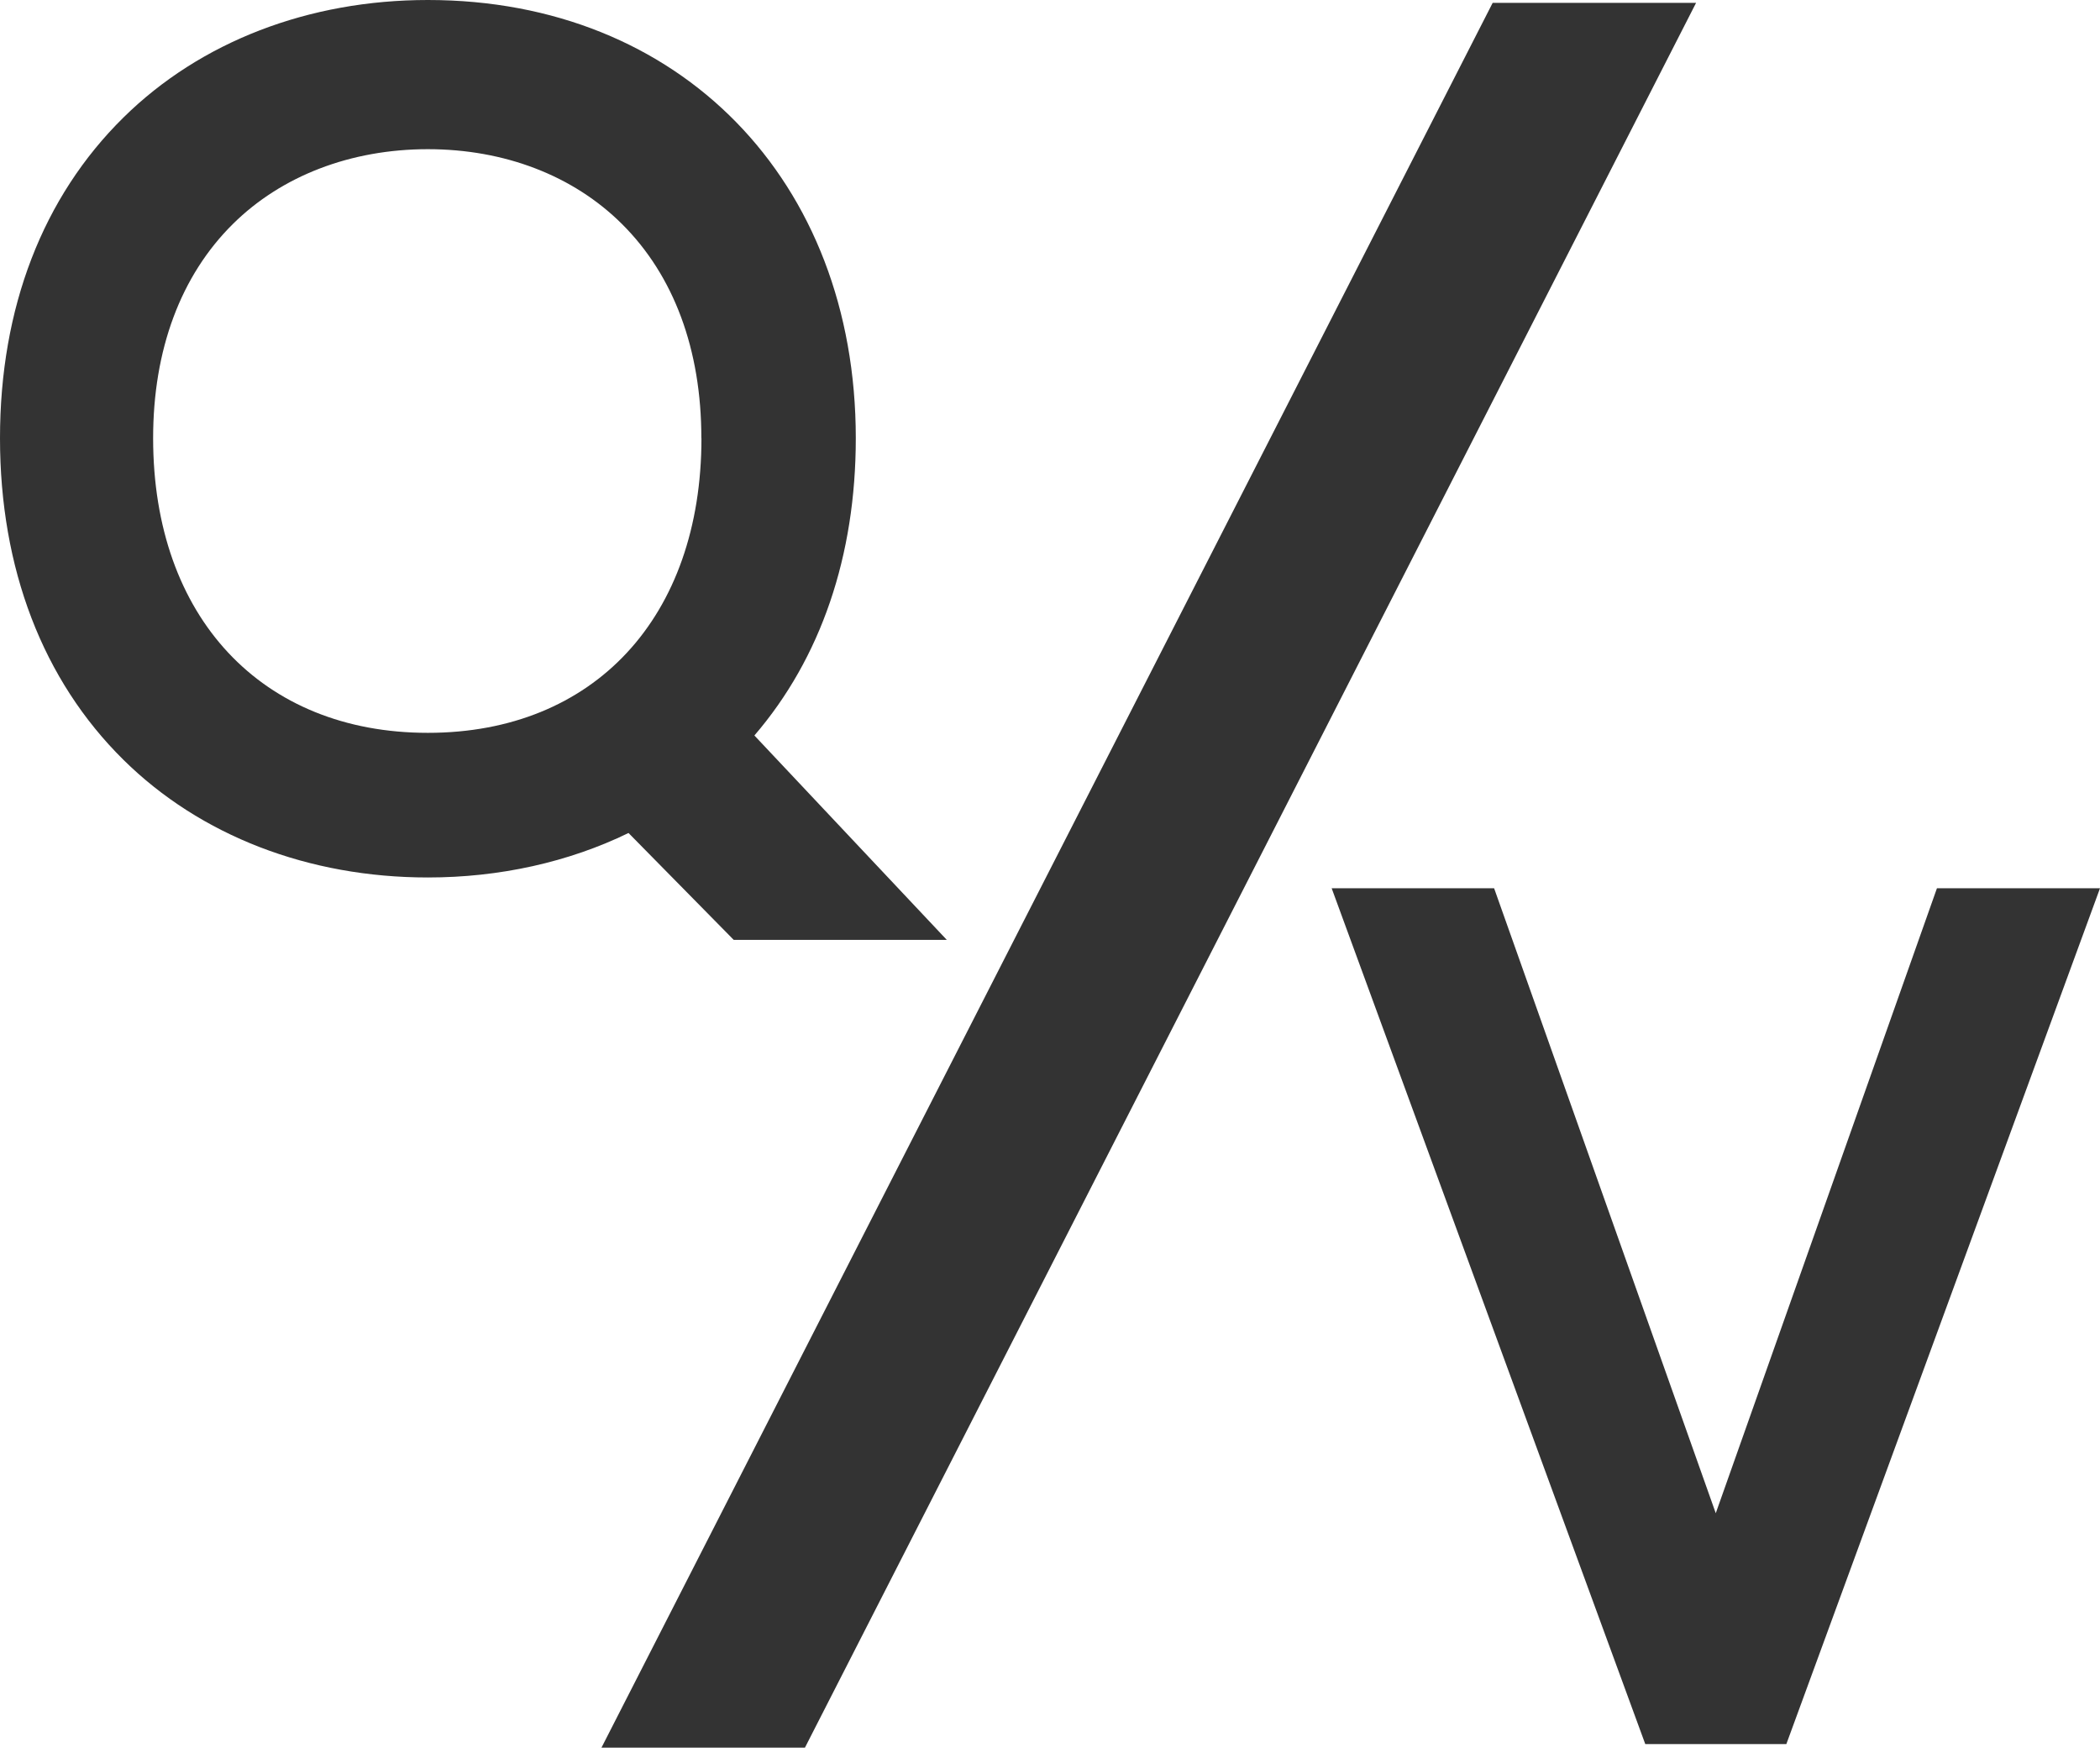
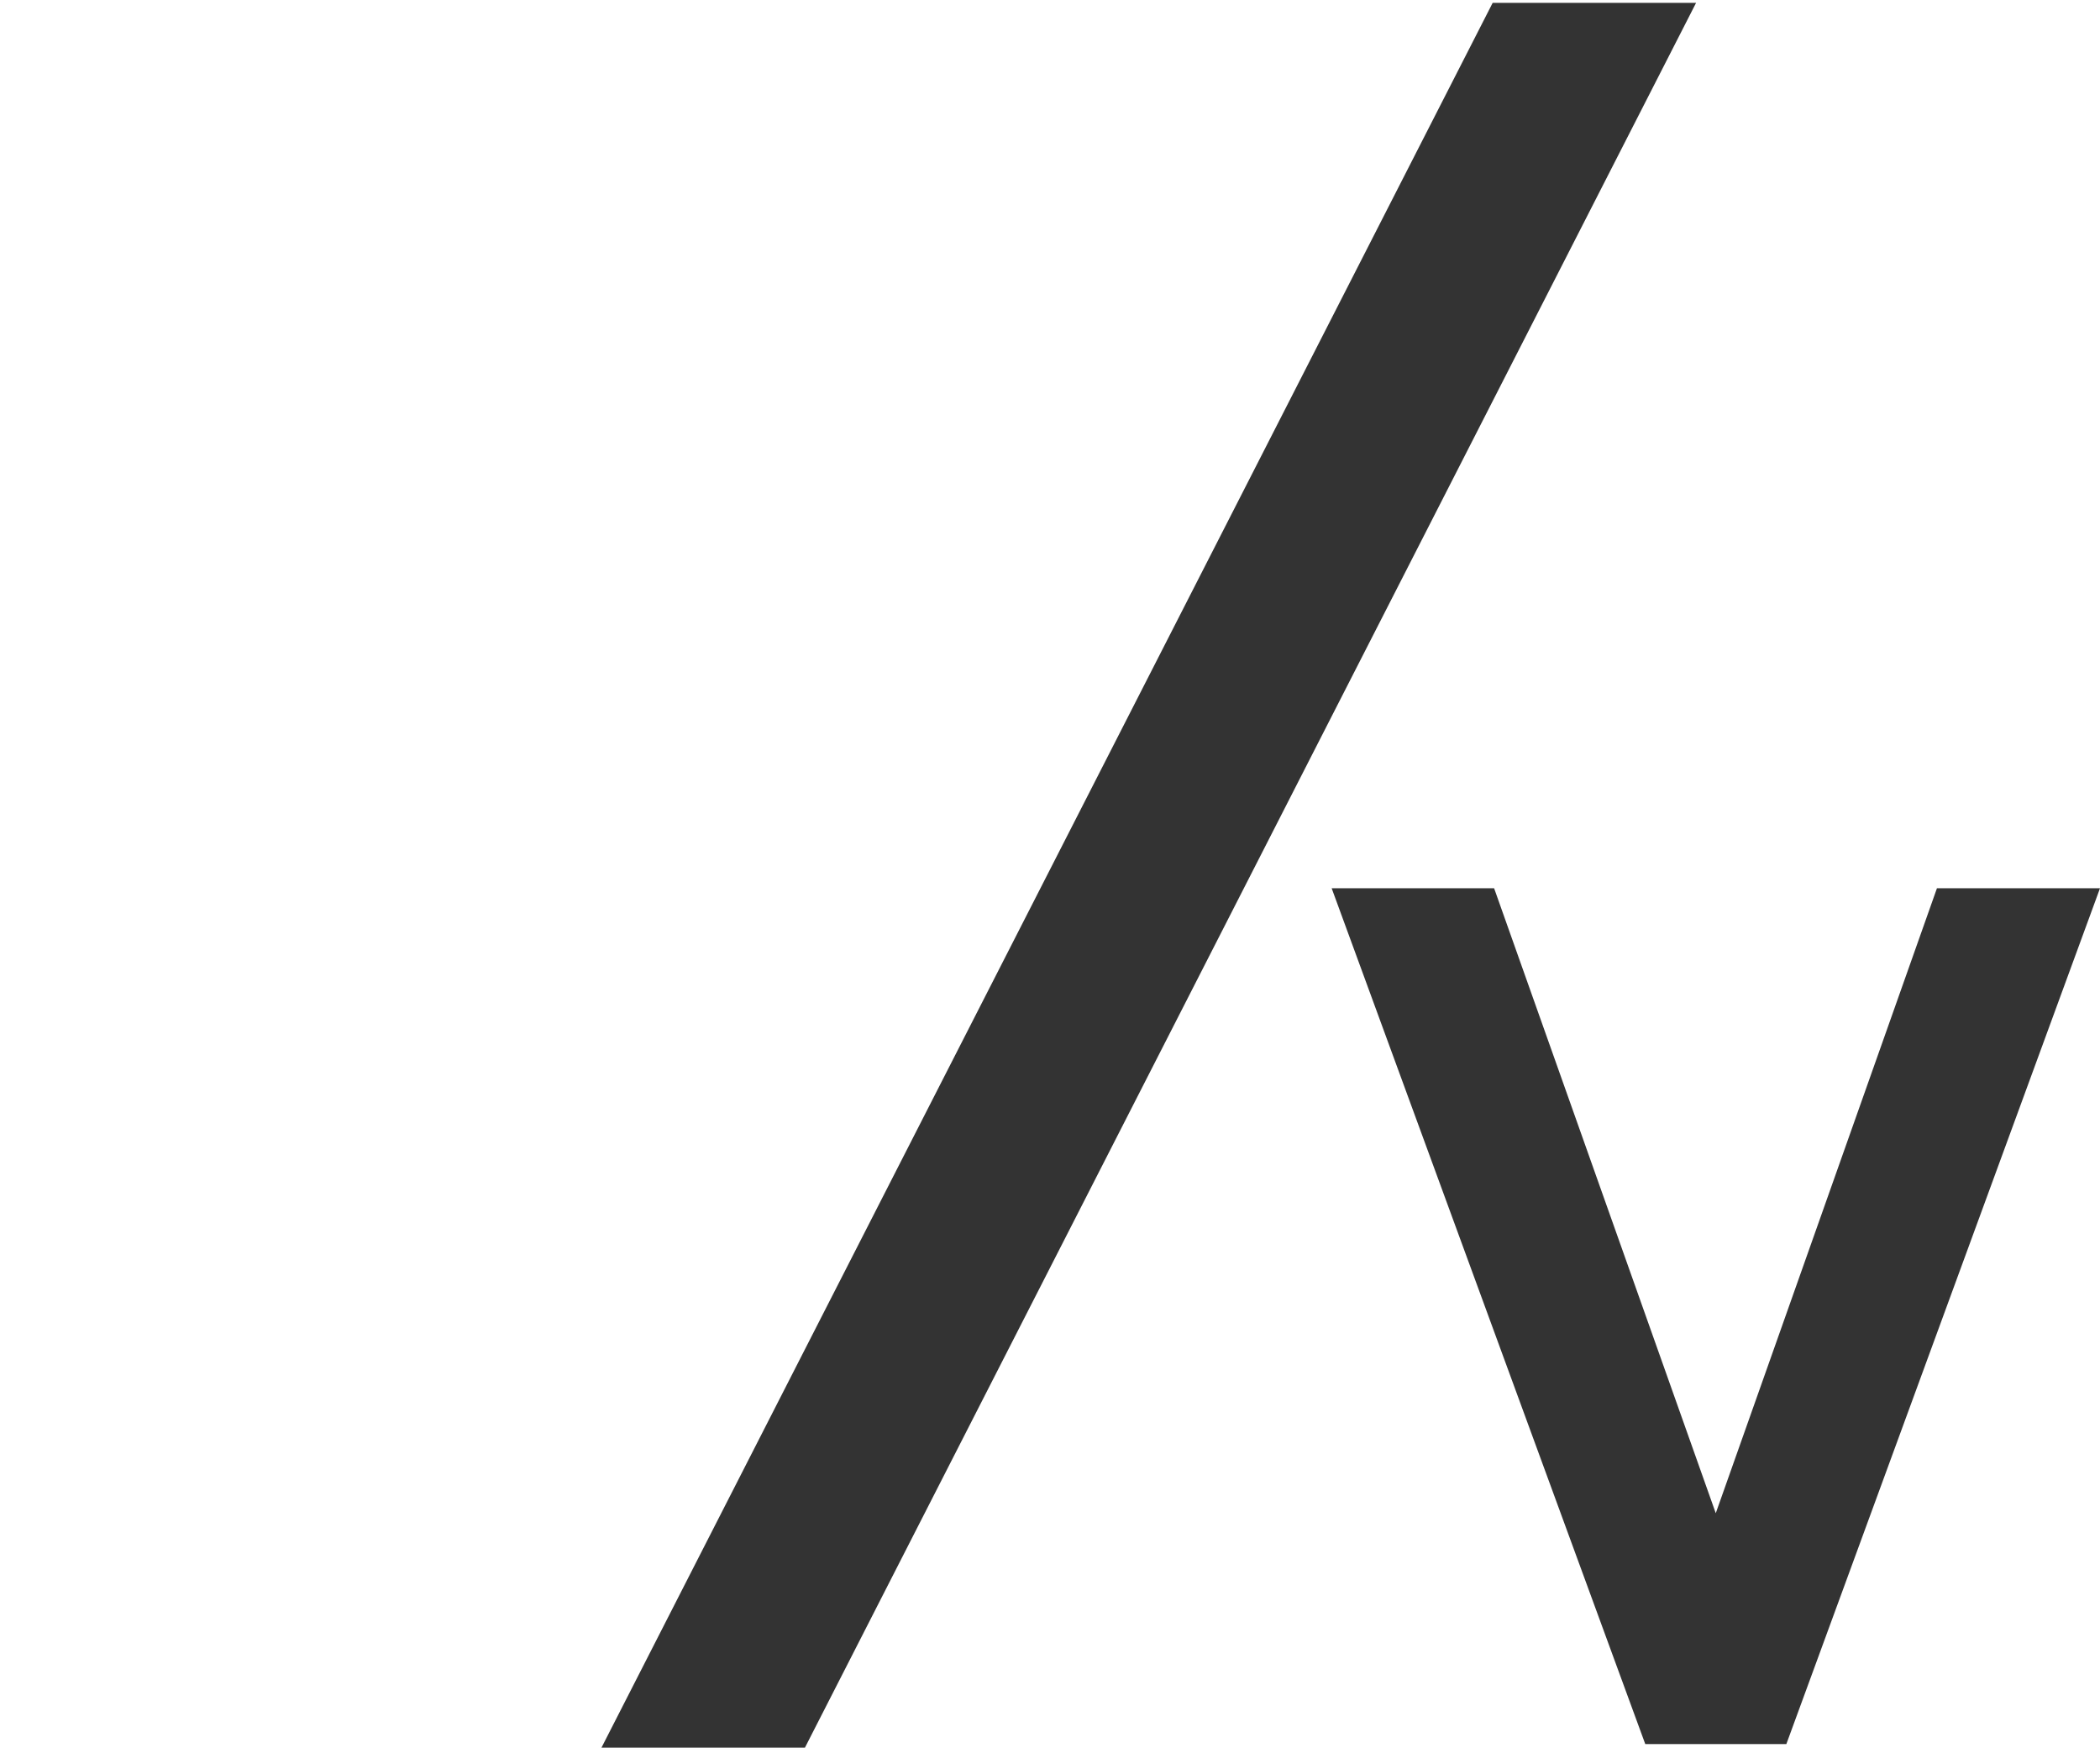
<svg xmlns="http://www.w3.org/2000/svg" id="Layer_1" data-name="Layer 1" viewBox="0 0 448.05 372.88">
  <defs>
    <style>
      .cls-1 {
        fill: #333;
      }
    </style>
  </defs>
-   <path class="cls-1" d="M160.95,156.93c14.18-16.5,21.64-38.31,21.64-63.44C182.59,38.44,145.05,0,91.3,0,65.82,0,42.75,8.9,26.35,25.06,9.11,42.04,0,65.7,0,93.49s9.11,51.63,26.35,68.64c16.39,16.18,39.46,25.09,64.95,25.09,15.31,0,30.01-3.27,42.8-9.49l22.45,22.81h45.46l-41.05-43.61Zm-11.29-63.44c0,38.19-22.91,62.87-58.37,62.87s-58.62-24.68-58.62-62.87c0-18.88,5.89-34.69,17.03-45.71,10.39-10.28,25.16-15.95,41.58-15.95s31.05,5.66,41.4,15.94c11.1,11.02,16.96,26.83,16.96,45.72Z" />
  <polygon class="cls-1" points="318.47 .61 128.33 372.88 171.74 372.88 361.87 .61 318.47 .61" />
  <polygon class="cls-1" points="413.26 189.52 366.07 322.86 318.78 189.52 284.12 189.52 351.03 372.12 381.13 372.12 448.05 189.52 413.26 189.52" />
</svg>